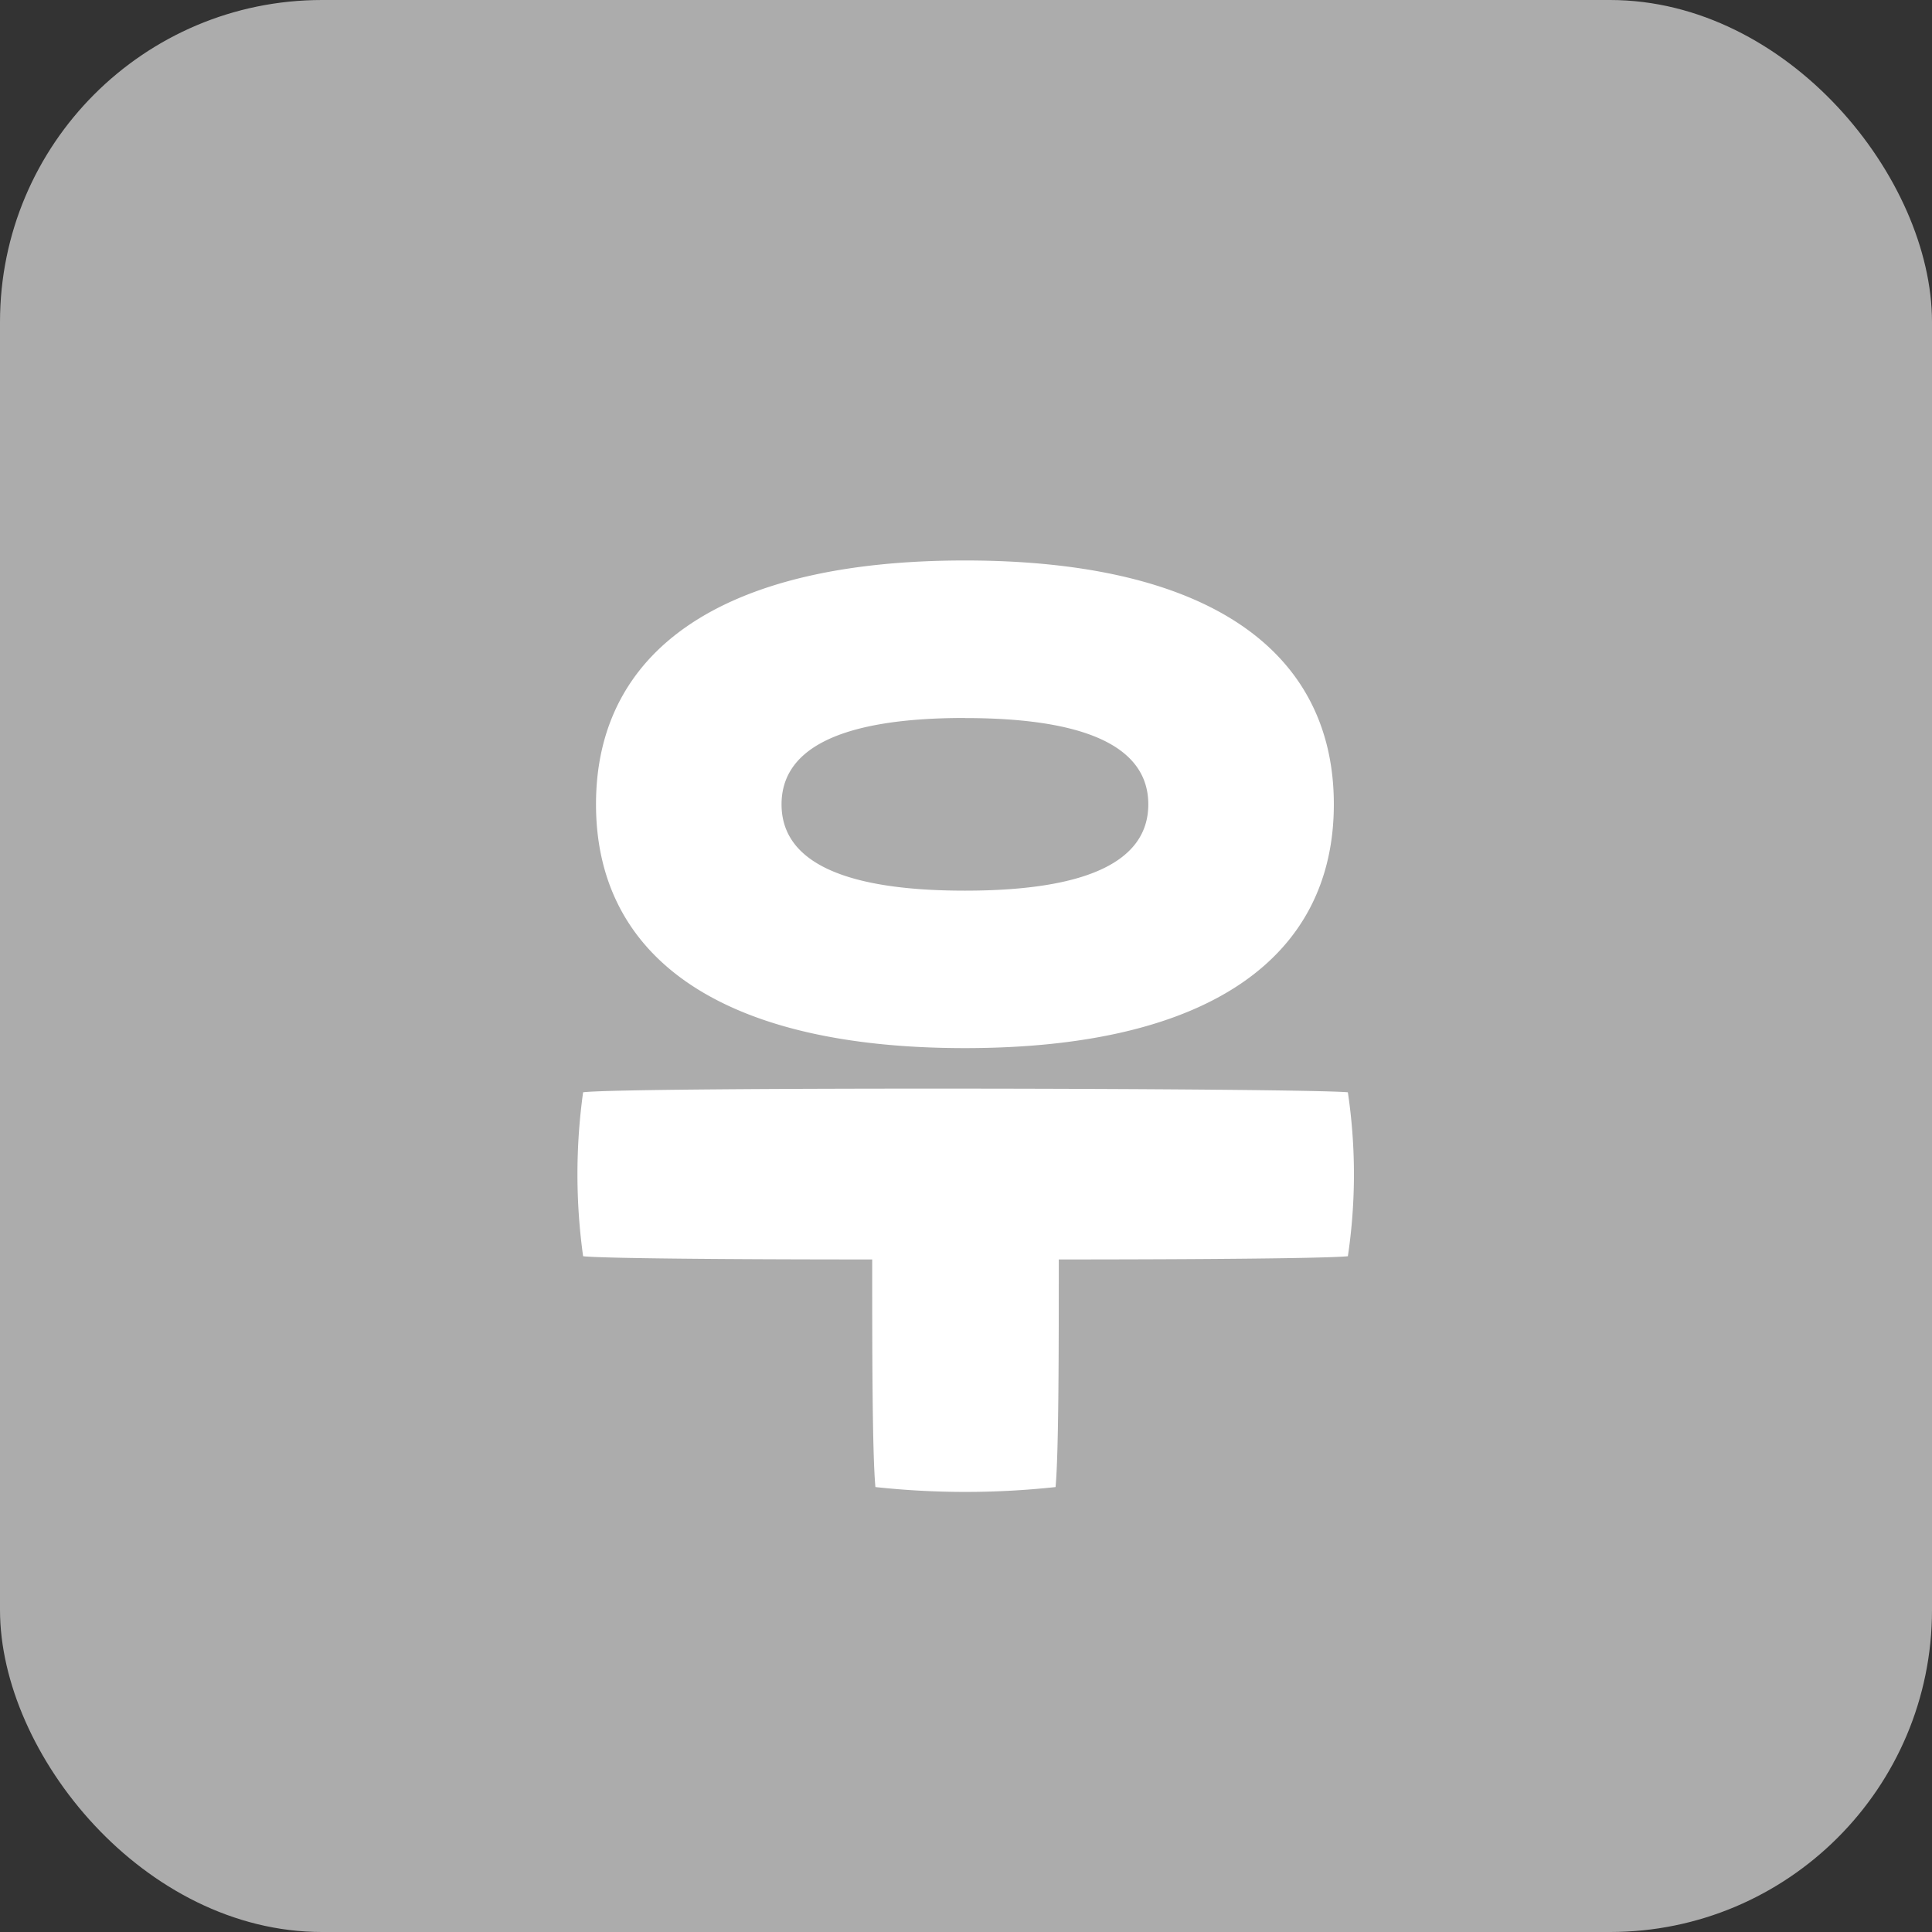
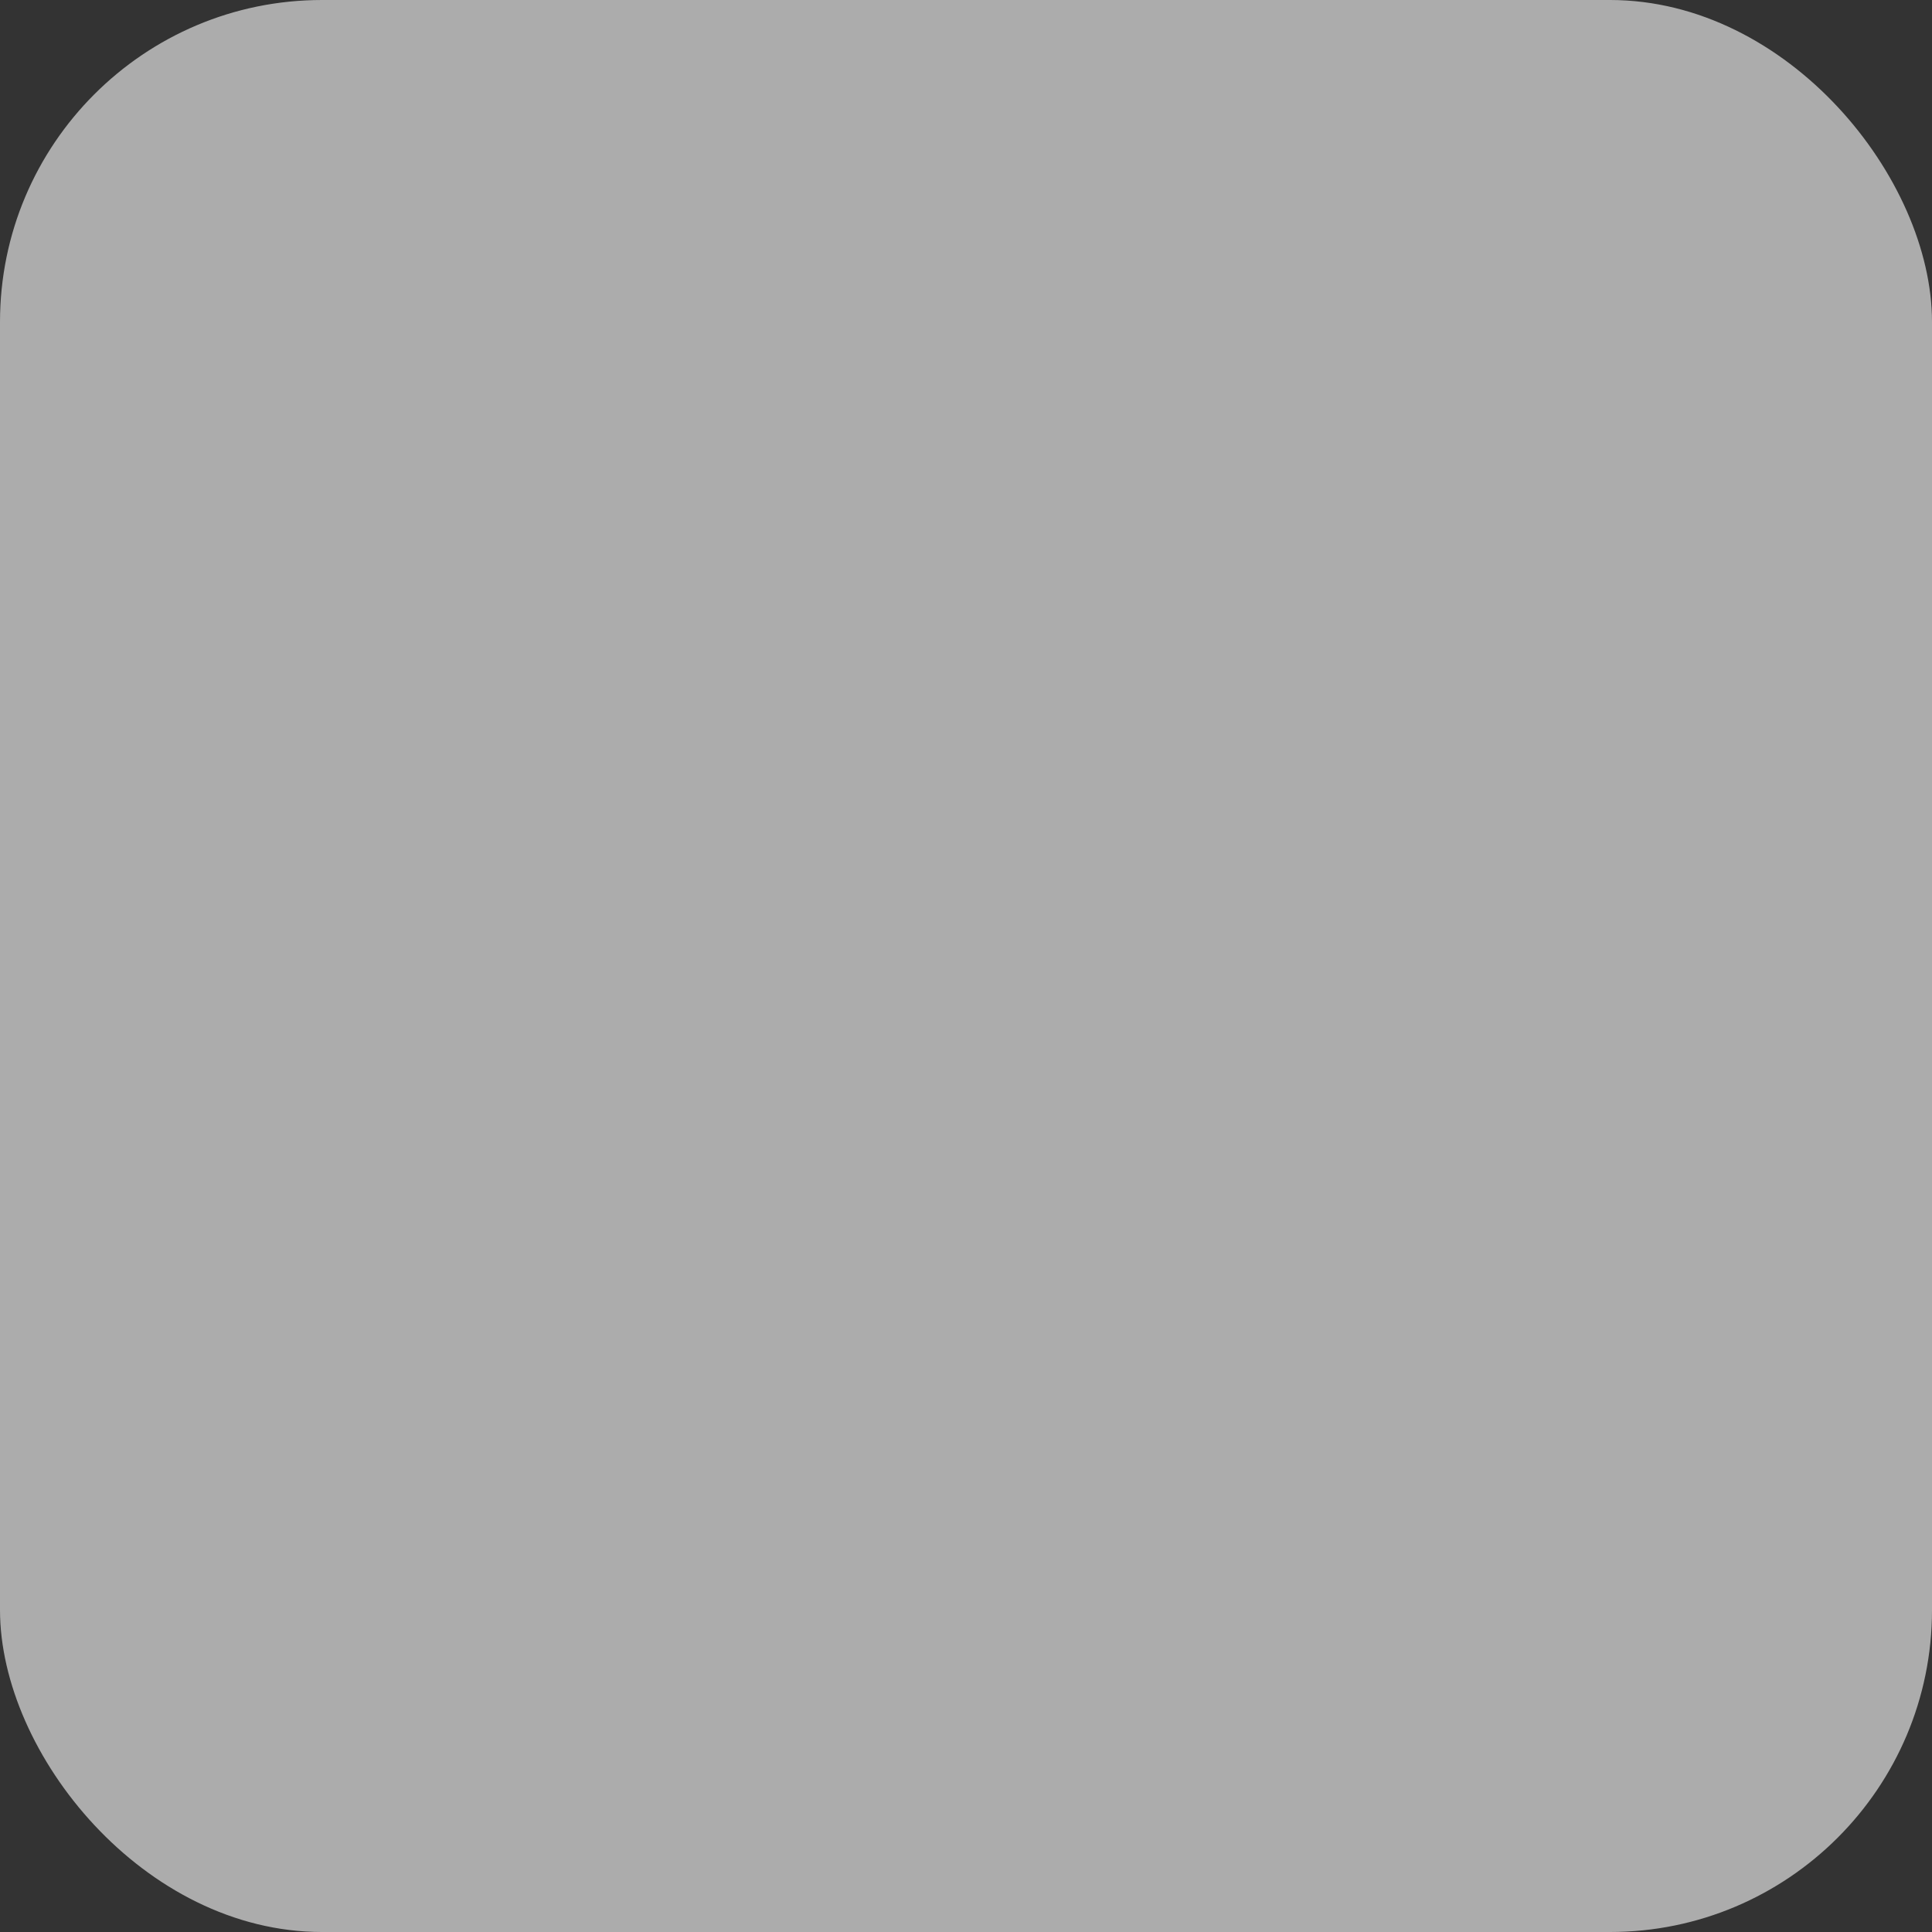
<svg xmlns="http://www.w3.org/2000/svg" width="120" height="120" viewBox="0 0 120 120">
  <rect x="0" y="0" width="120" height="120" fill="#333333" stroke="none" />
  <defs>
    <style>
      .cls-1 {
        fill: #acacac;
      }

      .cls-2 {
        fill: #fff;
      }
    </style>
  </defs>
  <g id="txt_6" transform="translate(-100 -5260)">
    <rect id="사각형_23" data-name="사각형 23" class="cls-1" width="120" height="120" rx="20" transform="translate(100 5260)" />
-     <path id="패스_4619" data-name="패스 4619" class="cls-2" d="M-.067-20.9c15.343,0,22.914-5.762,22.914-15.142S15.276-51.188-.067-51.188s-22.914,5.762-22.914,15.142S-15.41-20.9-.067-20.9Zm0-20.5c8.241,0,11.39,2.144,11.39,5.36s-3.149,5.36-11.39,5.36-11.39-2.144-11.39-5.36S-8.308-41.406-.067-41.406ZM23.718-18.157c-3.35-.268-44.756-.335-47.5,0a37.031,37.031,0,0,0,0,10.184c1.206.134,8.978.2,17.956.2,0,5.36,0,11.993.2,14.137a51.971,51.971,0,0,0,11.189,0c.2-2.144.2-8.777.2-14.137,8.844,0,16.616-.067,17.956-.2A34.574,34.574,0,0,0,23.718-18.157Z" transform="translate(160 5346)" />
  </g>
</svg>